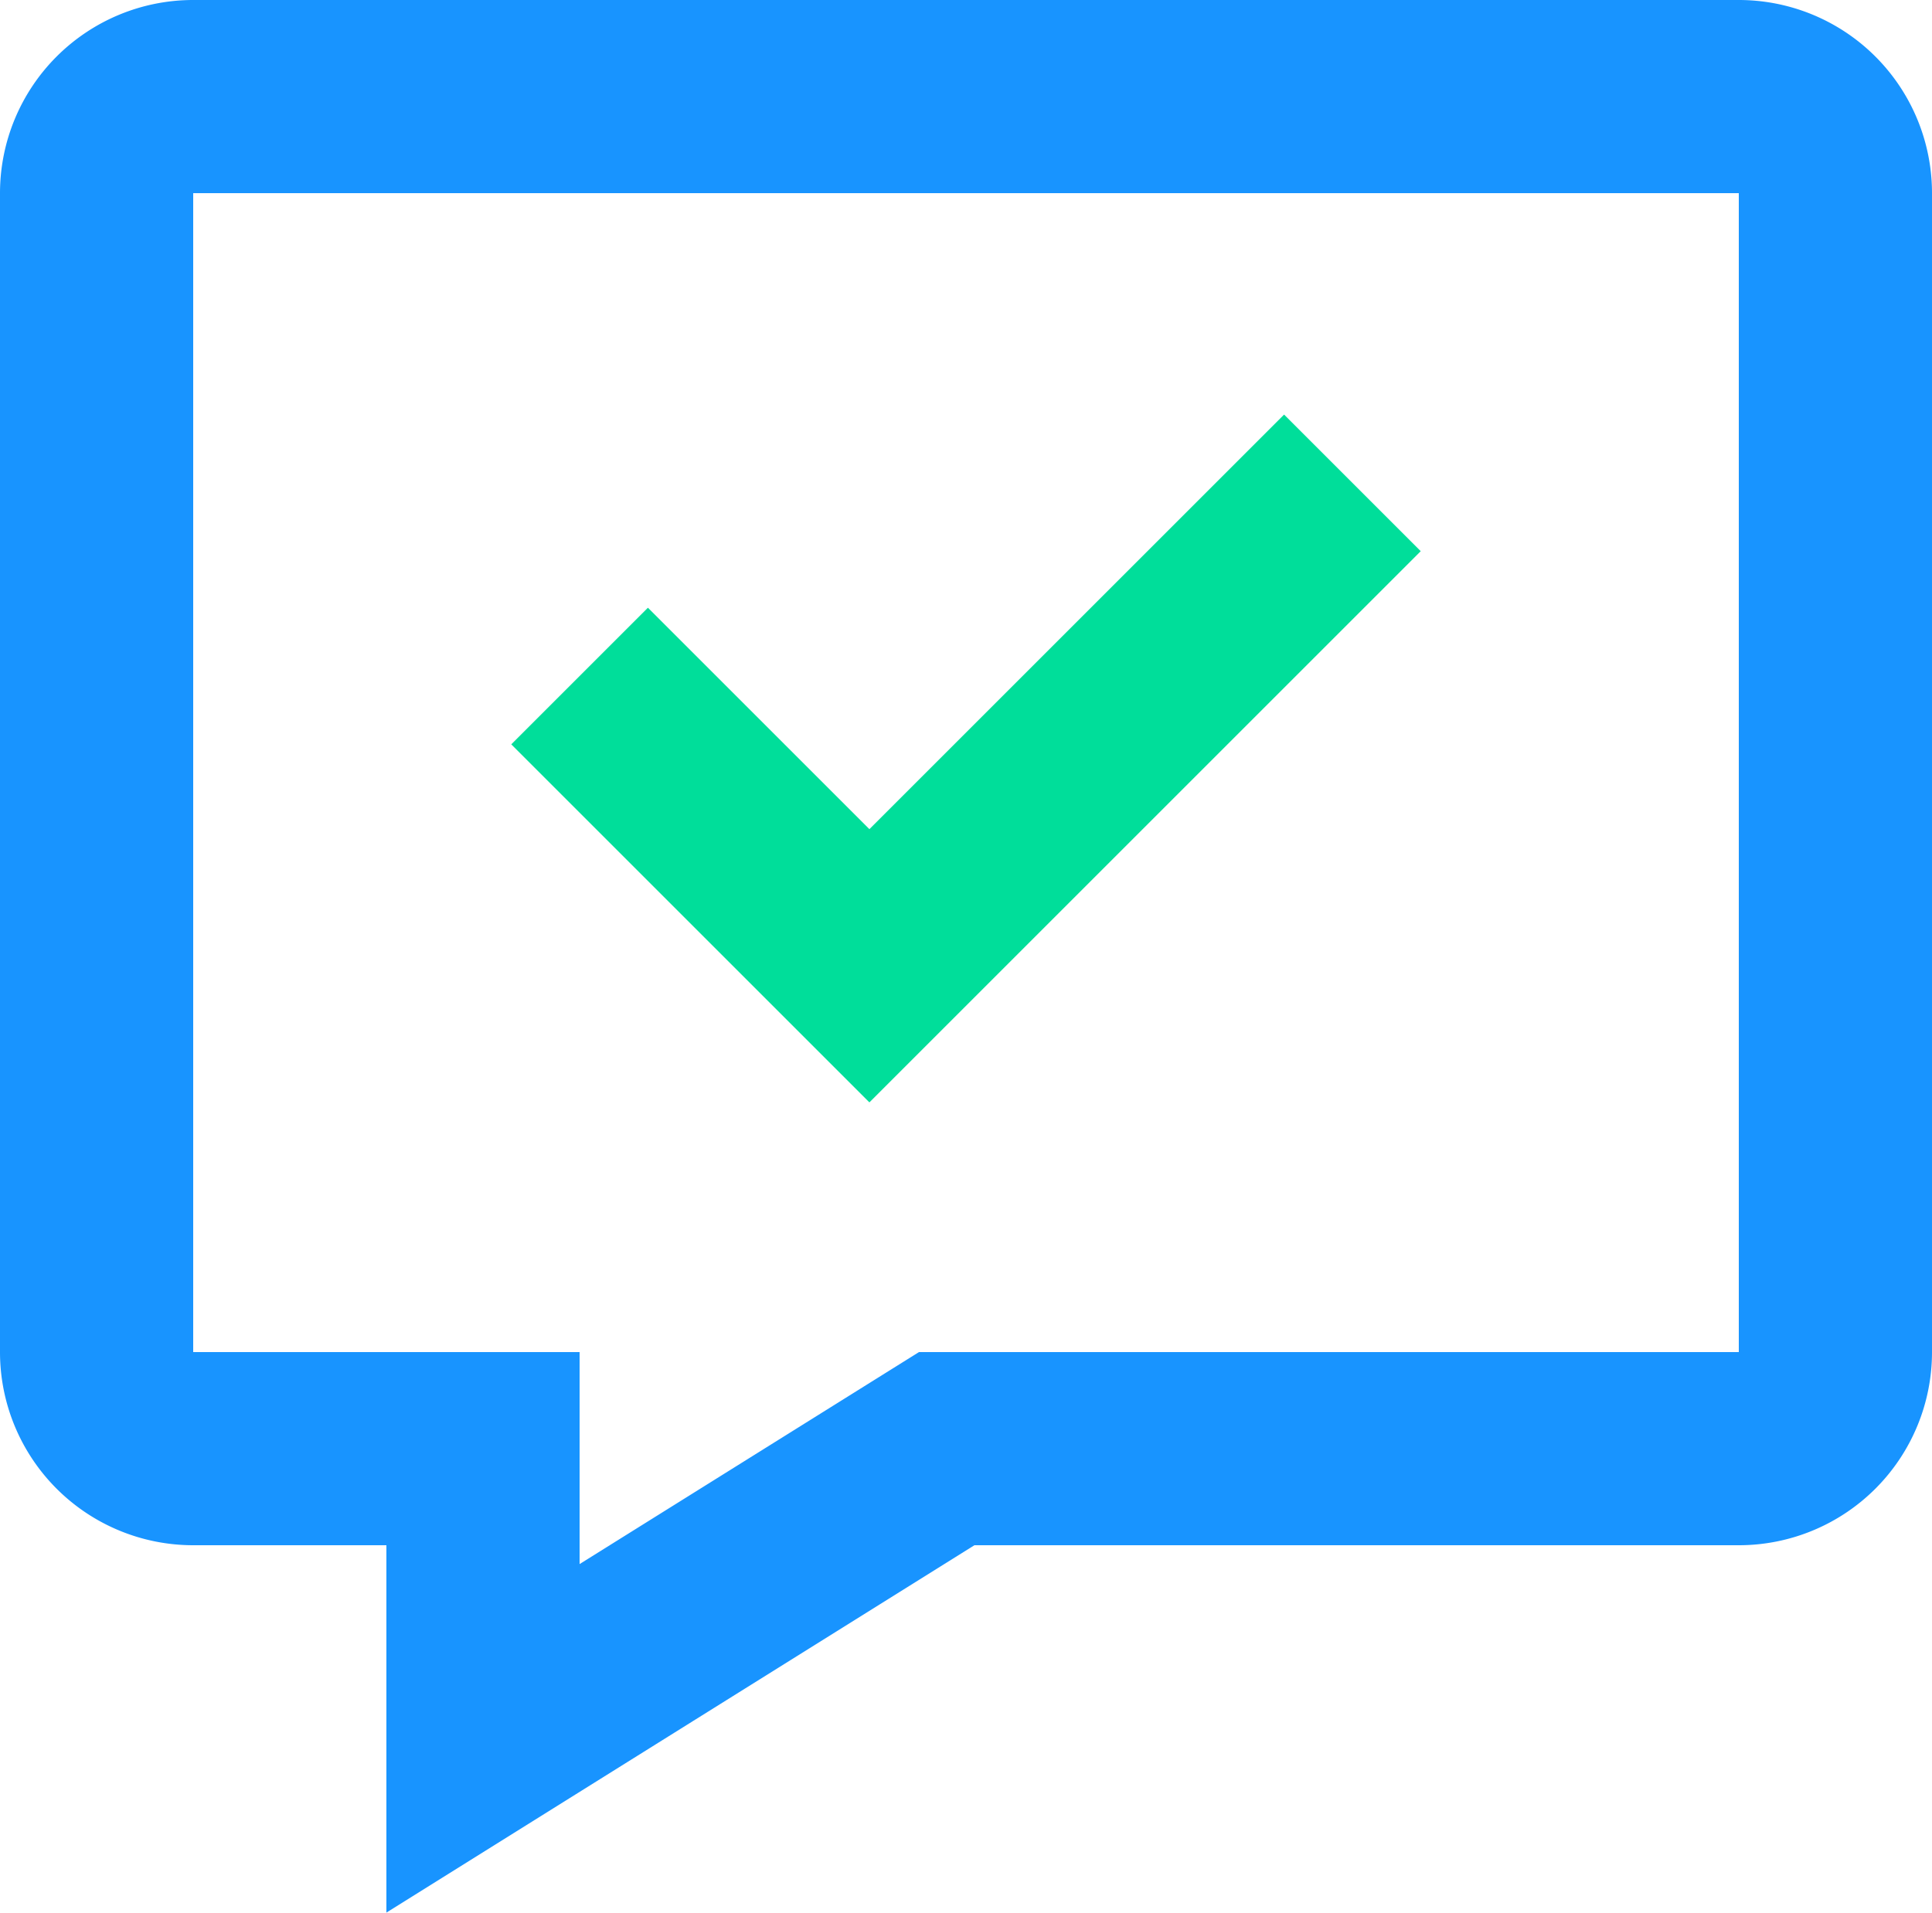
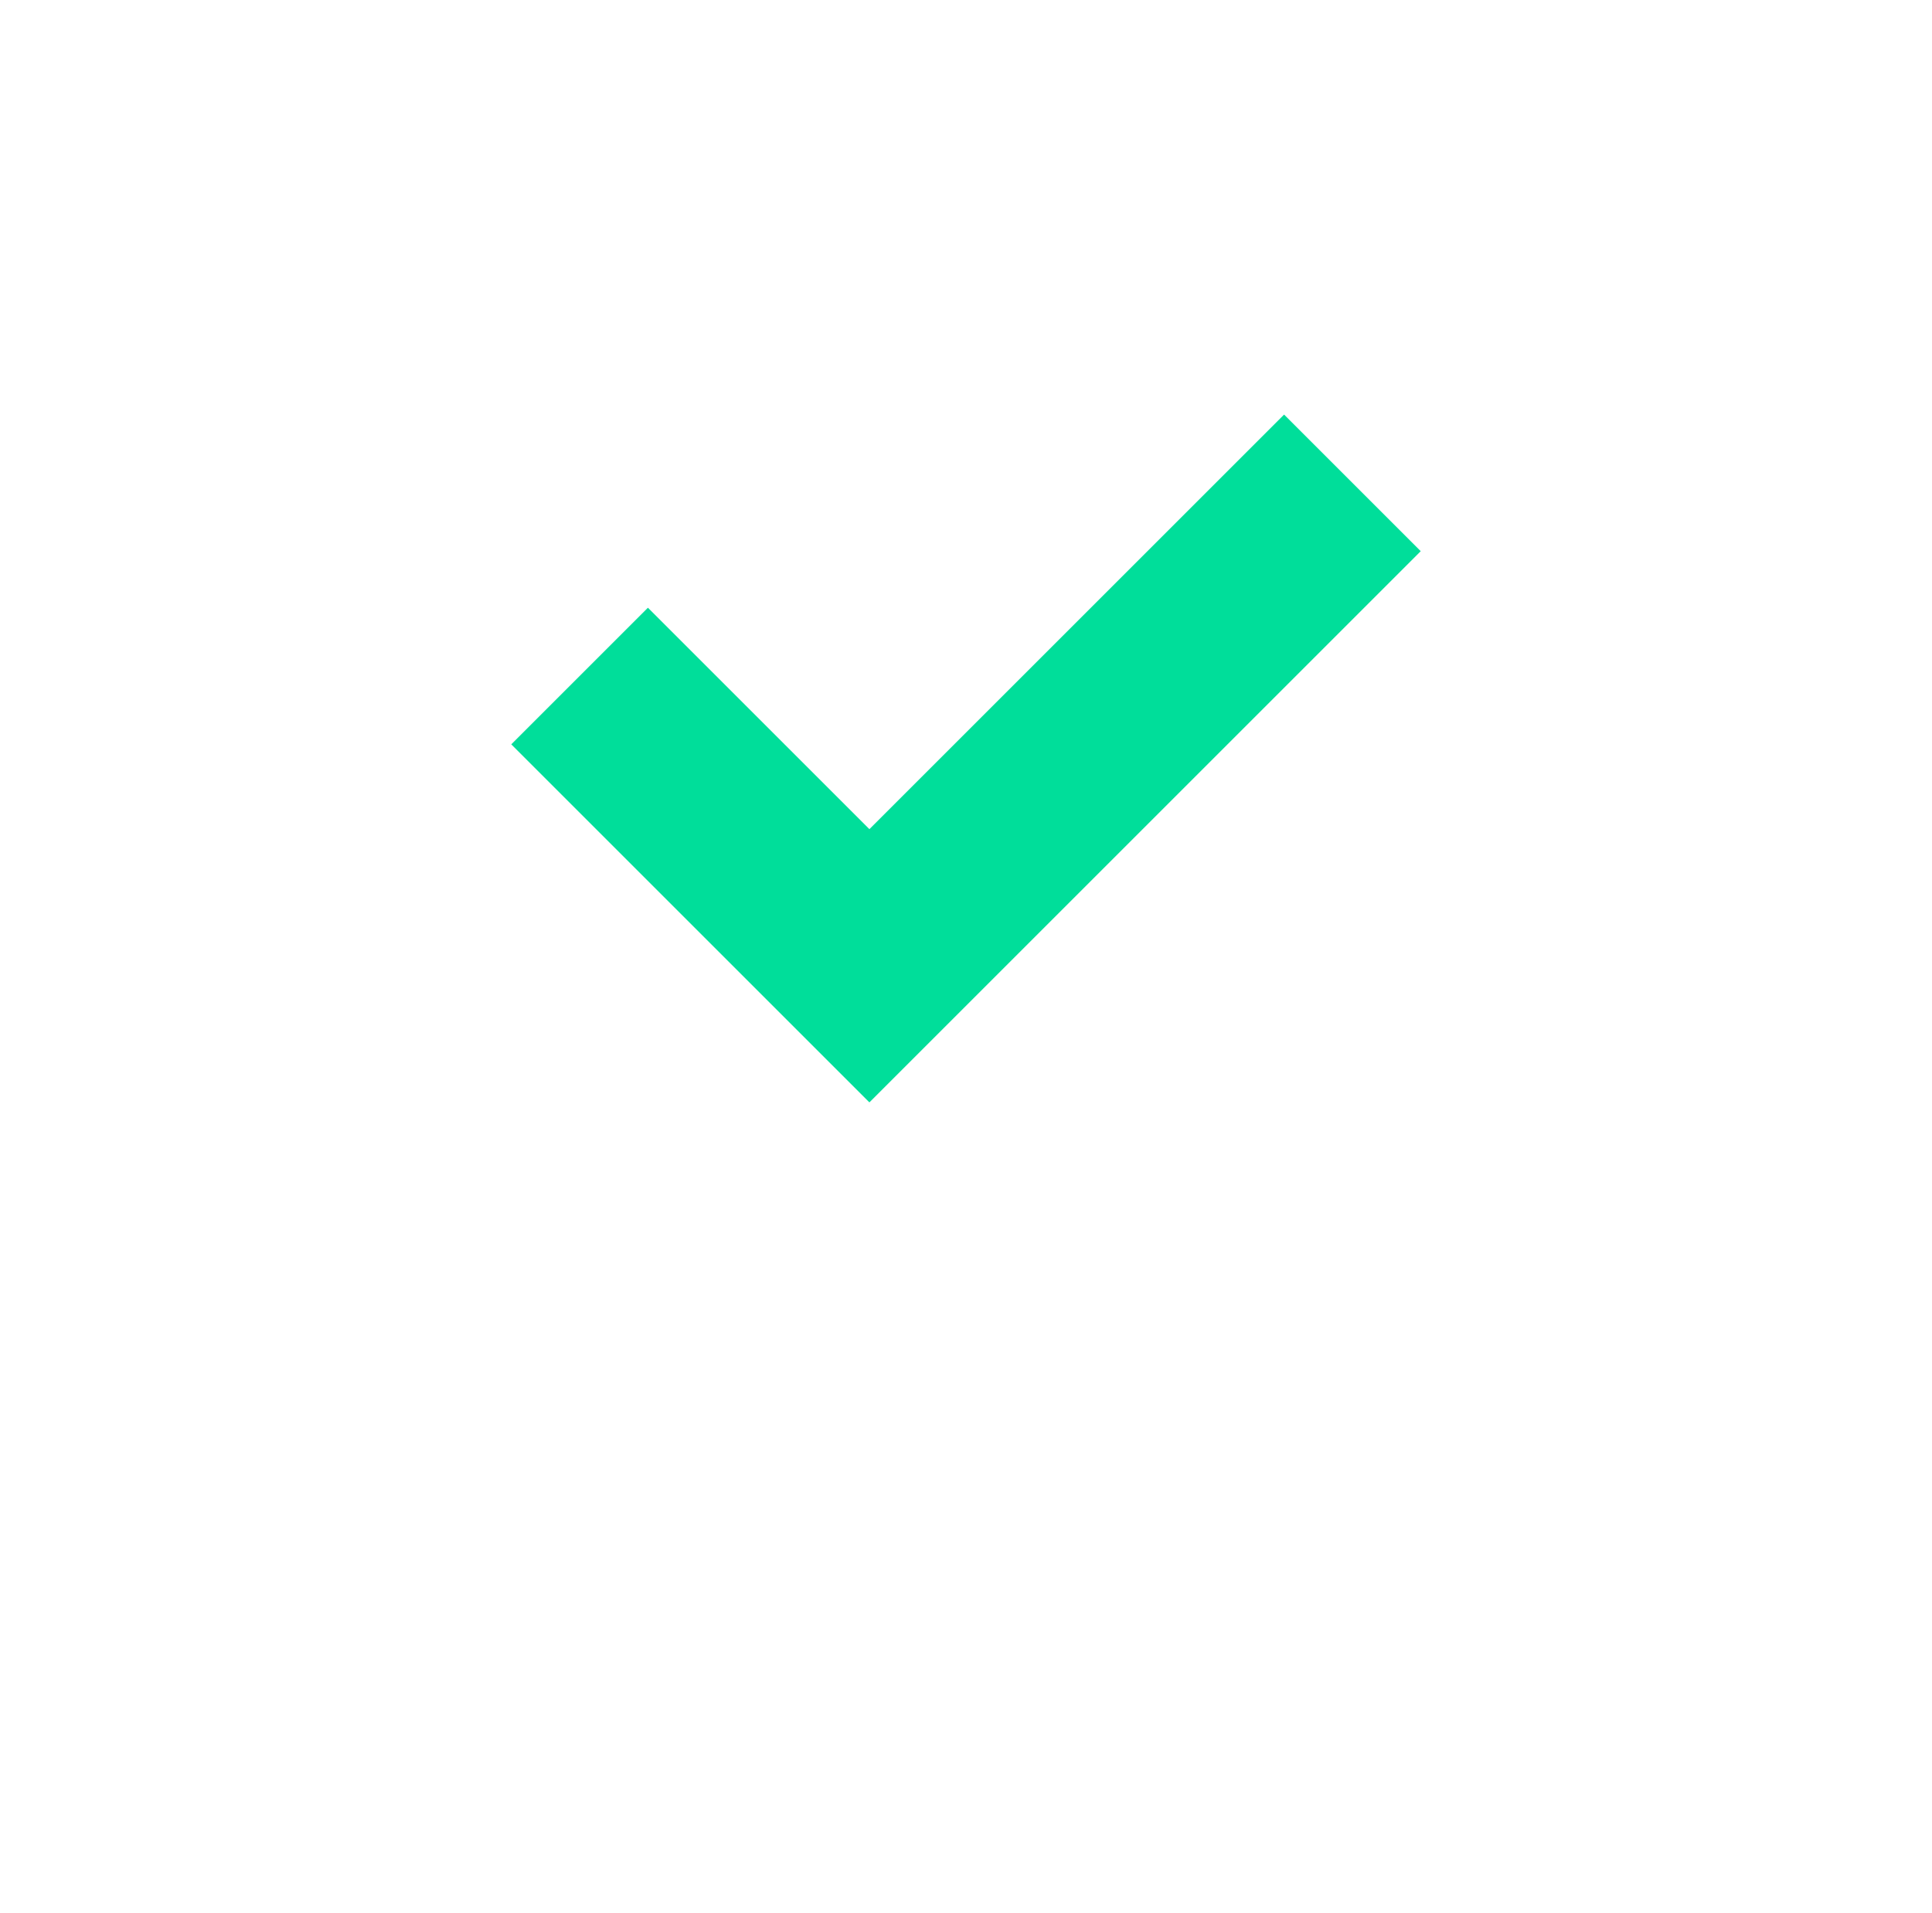
<svg xmlns="http://www.w3.org/2000/svg" width="36" height="35.648" viewBox="0 0 36 35.648">
  <g id="Group_5191" data-name="Group 5191" transform="translate(-622 -869)">
-     <path id="Subtraction_250" data-name="Subtraction 250" d="M7.2,35.648V28.8H3.6A3.6,3.6,0,0,1,0,25.2V3.6A3.6,3.6,0,0,1,3.6,0H32.4A3.6,3.6,0,0,1,36,3.6V25.2a3.6,3.6,0,0,1-3.6,3.6H18.157L7.2,35.647ZM3.6,3.6V25.2h7.2v3.951L17.124,25.2H32.4V3.6Z" transform="translate(622 869)" fill="#1894ff" />
    <path id="Path" d="M6.673,7.727,14.4,0l2.546,2.546L6.673,12.819,0,6.146,2.546,3.6Z" transform="translate(631.527 876.727)" fill="#00de9a" />
  </g>
</svg>